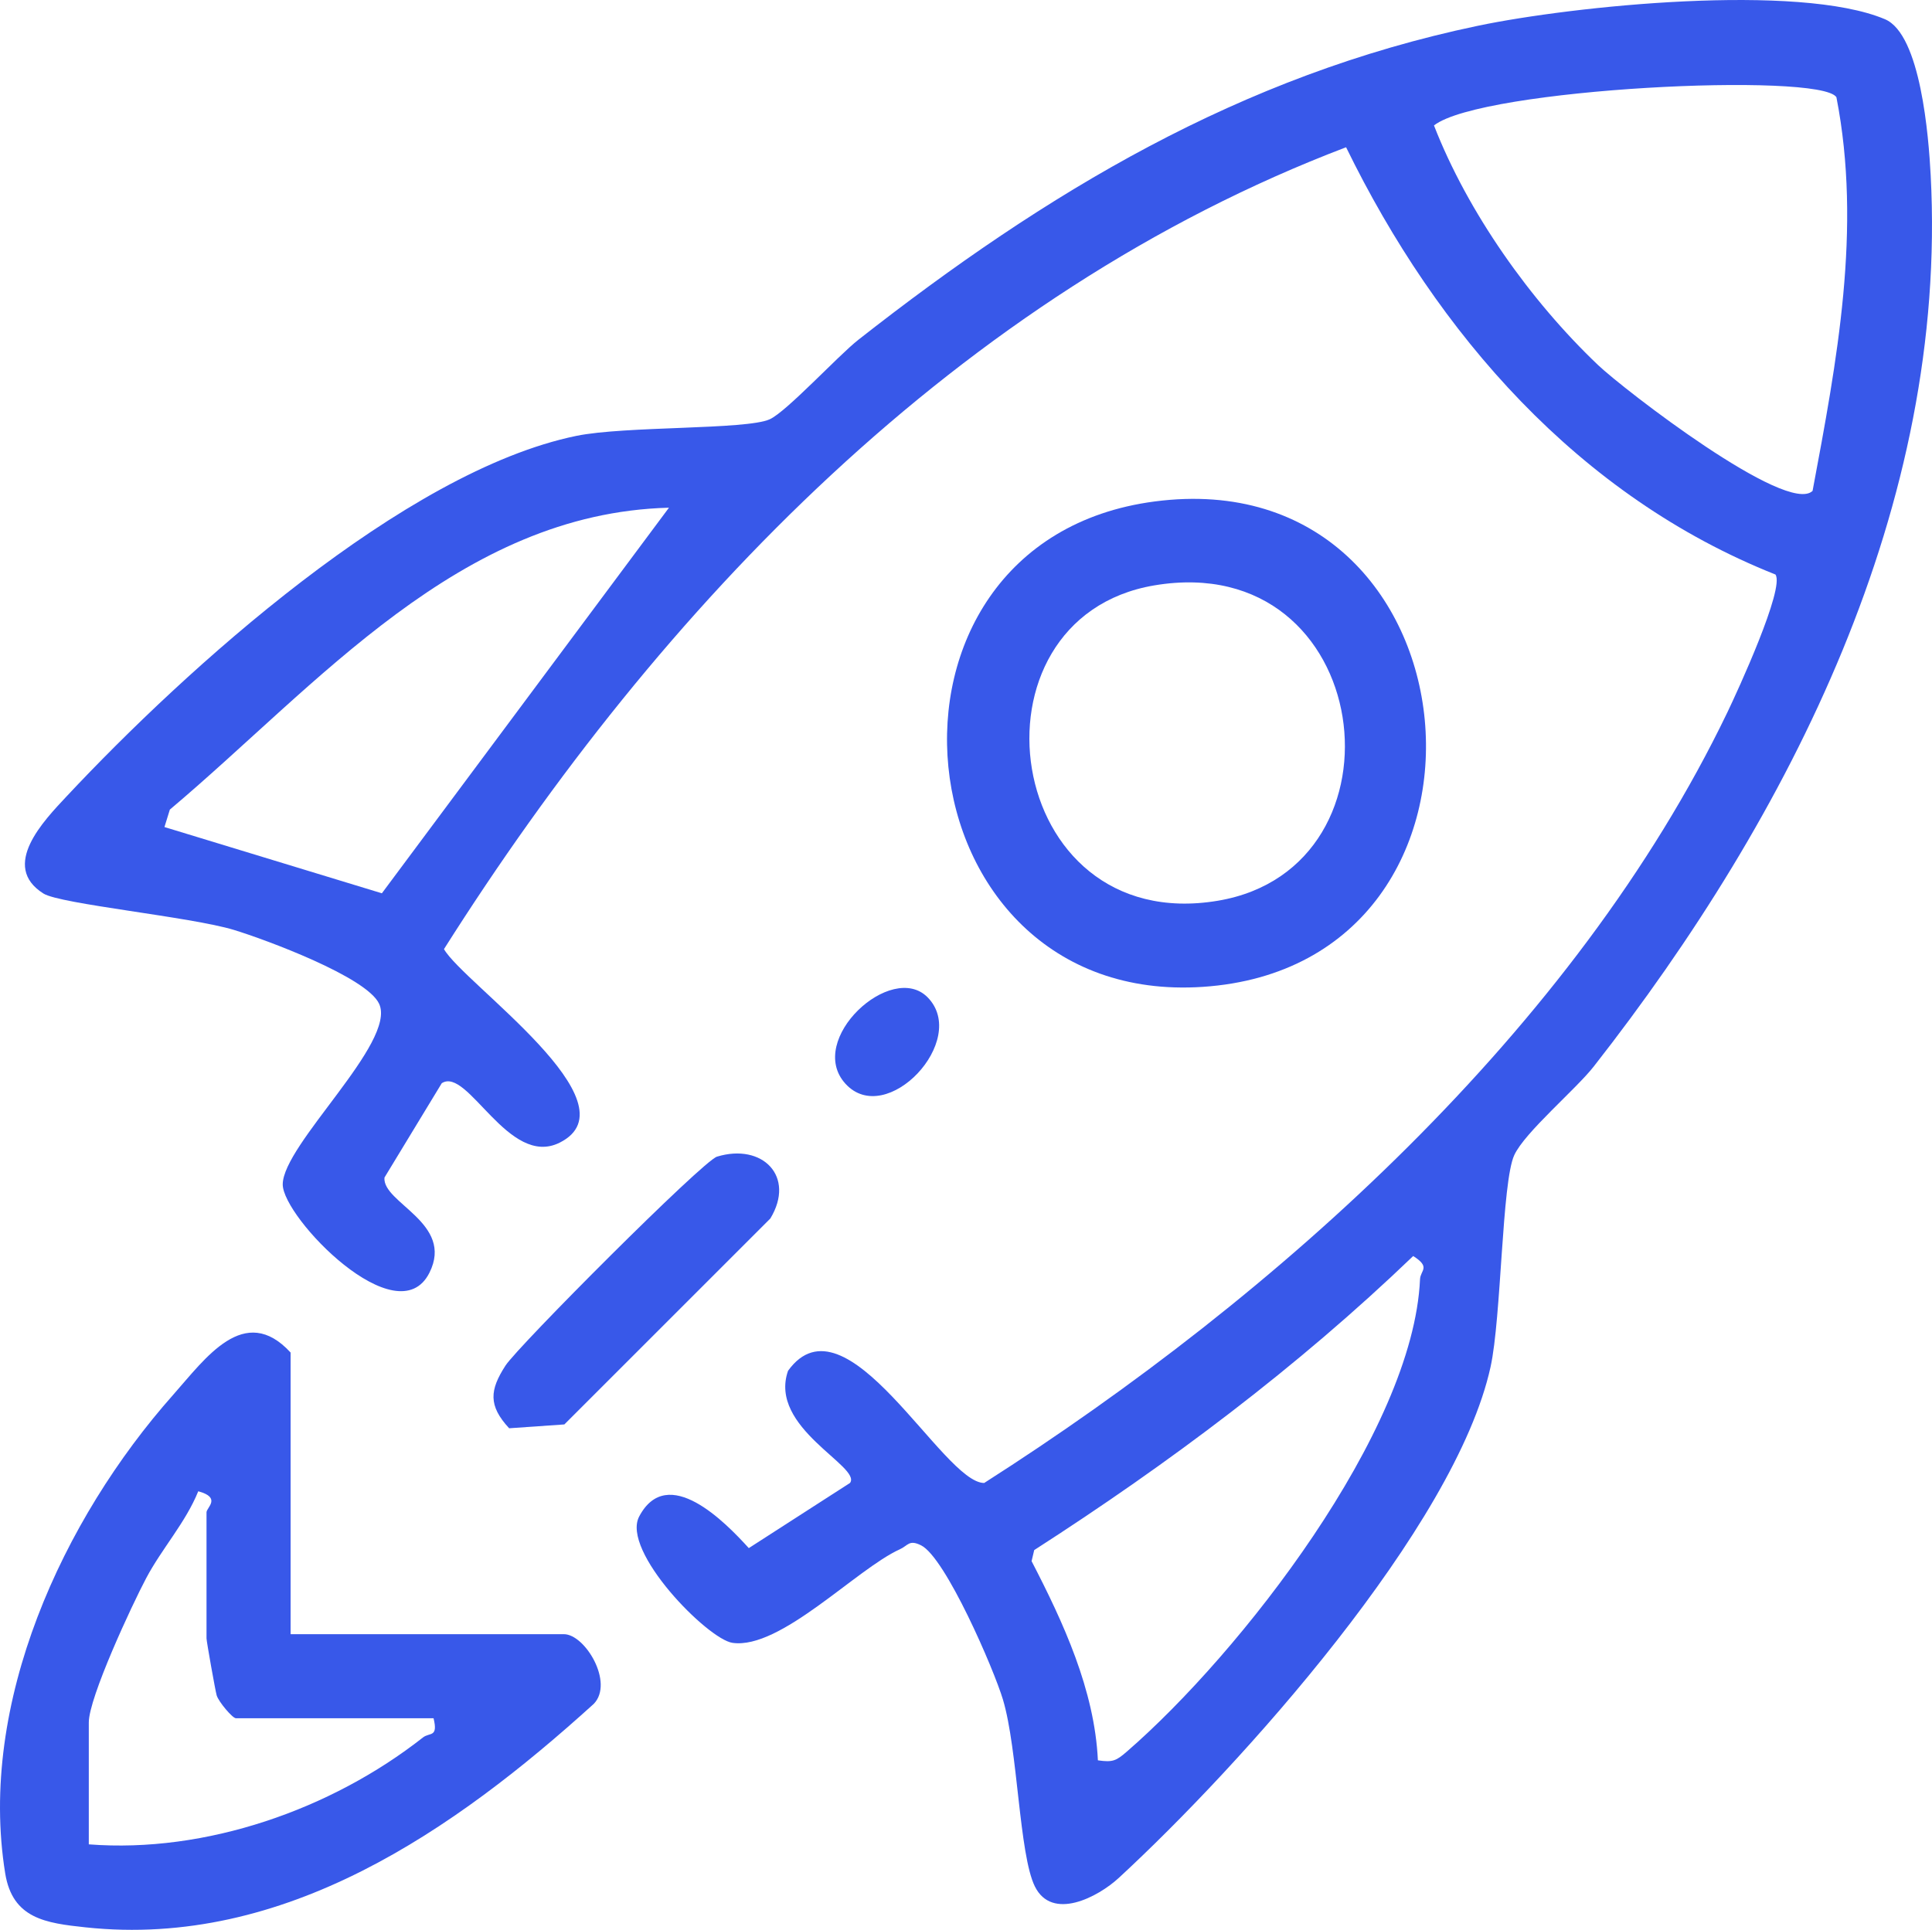
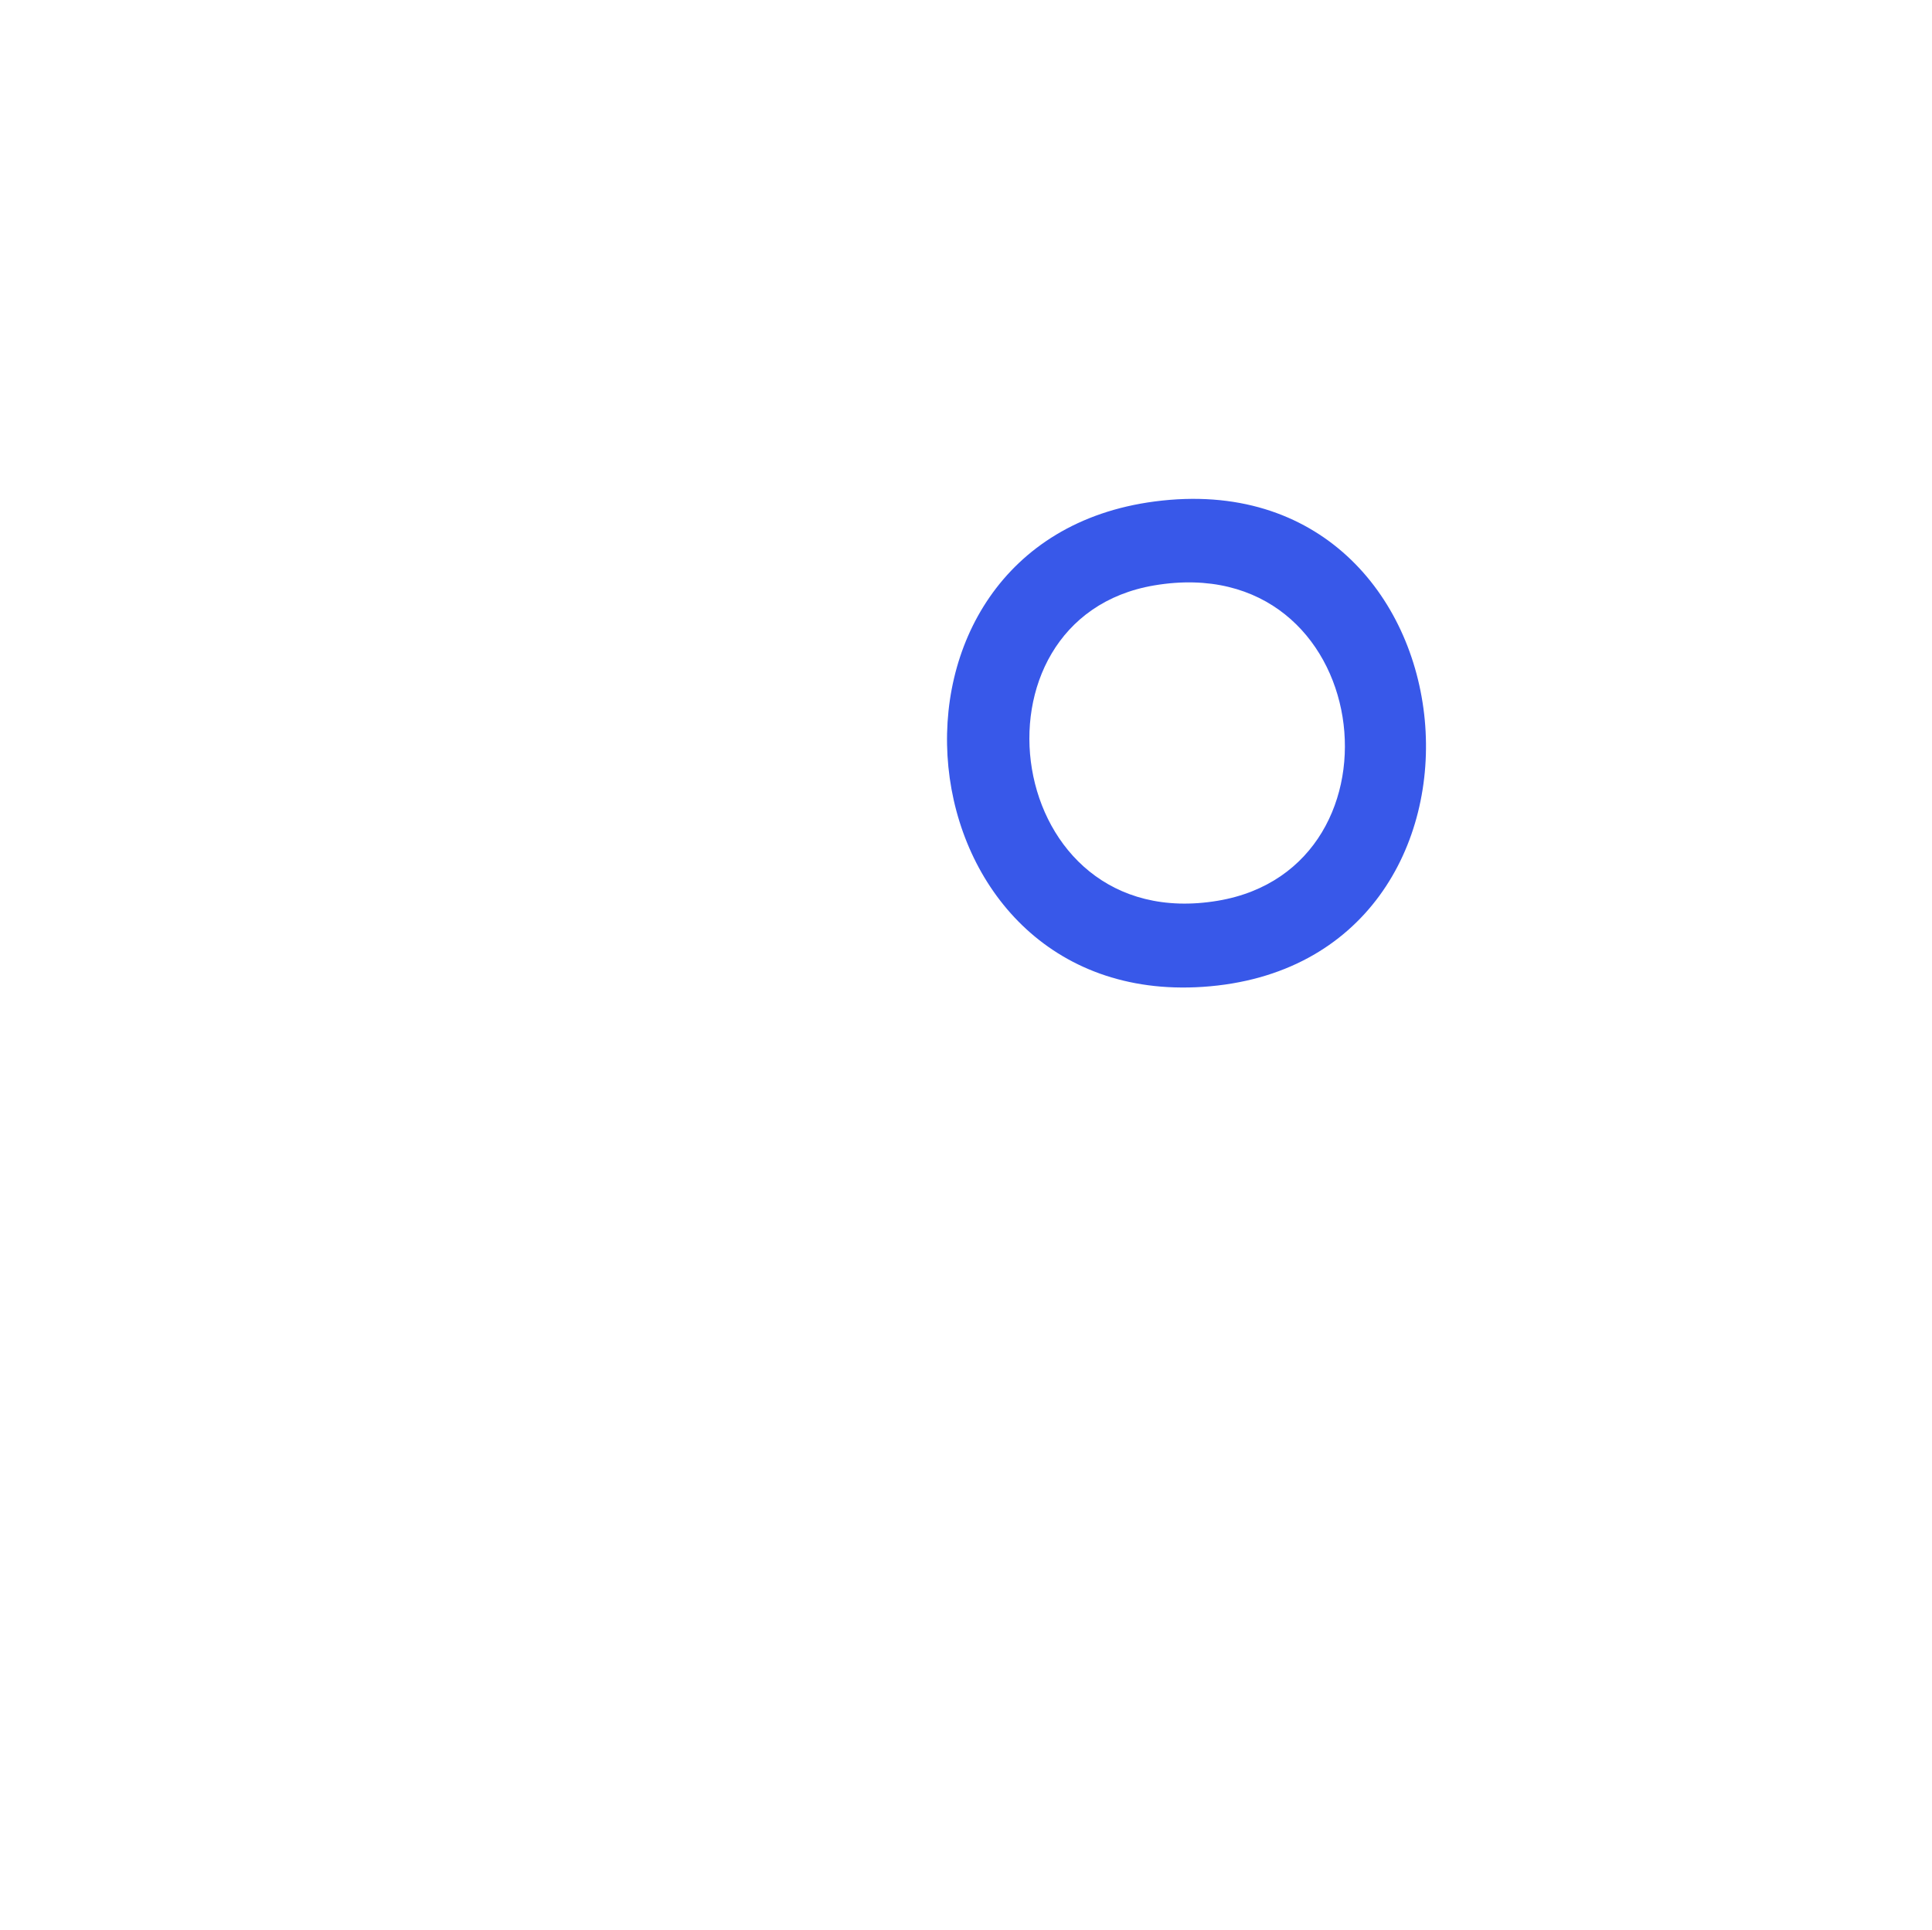
<svg xmlns="http://www.w3.org/2000/svg" id="Capa_2" data-name="Capa 2" viewBox="0 0 294.927 294.666">
  <defs>
    <style>      .cls-1 {        fill: #3858e9;      }    </style>
  </defs>
  <g id="Capa_1-2" data-name="Capa 1">
    <g>
-       <path class="cls-1" d="M10.154,121.61c18.253-19.501,51.498-49.626,77.806-55.052,7.452-1.537,25.978-.91,29.549-2.542,2.591-1.184,10.424-9.704,13.531-12.142,28.644-22.474,58.329-40.357,94.55-47.935,14.554-3.045,48.954-6.574,62.153-1.006,5.473,2.309,6.678,18.019,6.984,23.824,2.65,50.375-21.396,97.715-51.435,136.085-2.736,3.495-10.535,10.058-12.136,13.537-1.897,4.125-1.959,24.776-3.615,32.327-5.353,24.412-38.258,60.961-56.754,78.03-3.168,2.924-10.19,6.633-12.818,1.289-2.407-4.895-2.573-20.828-4.863-28.51-1.372-4.604-8.77-21.704-12.498-23.558-1.846-.919-1.988.037-3.237.6-6.622,2.988-18.232,15.333-25.546,14.29-3.792-.541-17.047-14.024-14.248-19.303,4.332-8.173,13.171.908,16.73,4.836l15.451-9.95c1.831-2.498-12.517-8.402-9.459-17.128,8.876-12.285,23.618,17.157,29.943,17.132,44.623-28.49,90.176-69.274,113.441-117.653,1.583-3.292,8.811-19.015,7.345-21.059-30.043-11.939-51.637-36.759-65.543-65.239-59.028,22.471-104.551,70.035-137.711,122.436,2.984,5.229,29.588,23.581,17.662,29.551-7.809,3.909-14.026-11.658-18-9.075l-8.747,14.408c-.333,3.891,10.691,6.917,6.866,14.532-4.884,9.723-22.416-8.462-22.394-13.492.026-6.107,17.385-21.672,14.726-27.552-1.862-4.118-17.451-9.86-22.164-11.299-6.563-2.003-26.529-3.944-29.091-5.56-6.666-4.202.095-11.162,3.523-14.824ZM280.336,14.843c-2.489-3.86-54.158-1.381-61.434,4.309,5.17,13.289,14.722,26.765,25.033,36.574,3.924,3.733,28.874,22.991,32.762,19.227,3.704-19.785,7.563-40.029,3.639-60.11ZM102.119,77.521c-31.995.829-53.668,27.122-76.191,46.096l-.823,2.664,33.189,10.115,43.825-58.875ZM167.597,268.783c2.283.337,2.807.065,4.433-1.344,17.249-14.952,43.716-48.845,44.742-72.111.061-1.381,1.686-1.815-1.043-3.544-17.653,16.959-37.275,31.661-57.853,44.899l-.4,1.688c4.849,9.37,9.612,19.663,10.122,30.411Z" />
-       <path class="cls-1" d="M44.361,249.523h41.719c3.232,0,7.687,7.409,4.56,10.642-21.241,19.256-47.185,37.365-77.563,34.123-6.091-.65-11.166-1.323-12.284-8.255-4.186-25.937,8.782-54.051,25.637-73.055,4.927-5.555,10.882-14.131,17.933-6.457v43.002ZM66.183,262.36h-30.166c-.524,0-2.627-2.495-2.937-3.481-.189-.6-1.555-8.271-1.555-8.714v-19.255c0-.714,2.328-2.23-1.261-3.209-1.921,4.764-5.544,8.731-7.944,13.258-2.193,4.136-8.765,18.254-8.765,22.042v18.613c17.868,1.385,37.033-5.328,51.005-16.317,1.045-.822,2.346.052,1.624-2.938Z" />
      <path class="cls-1" d="M176.263,76.568c50.287-6.588,57.212,70.786,7.348,74.116-47.004,3.139-54.112-67.99-7.348-74.116ZM176.236,89.378c-29.817,5.009-23.297,53.689,9.668,48.156,30.026-5.039,23.968-53.807-9.668-48.156Z" />
-       <path class="cls-1" d="M109.455,176.608c6.937-2.11,12.031,3.024,8.138,9.448l-31.44,31.439-8.429.587c-3.217-3.474-2.967-5.844-.56-9.571,1.909-2.955,30.119-31.244,32.291-31.905Z" />
-       <path class="cls-1" d="M141.605,152.284c6.408,6.517-6.308,20.053-12.548,13.186-6.095-6.706,7.047-18.782,12.548-13.186Z" />
    </g>
  </g>
</svg>